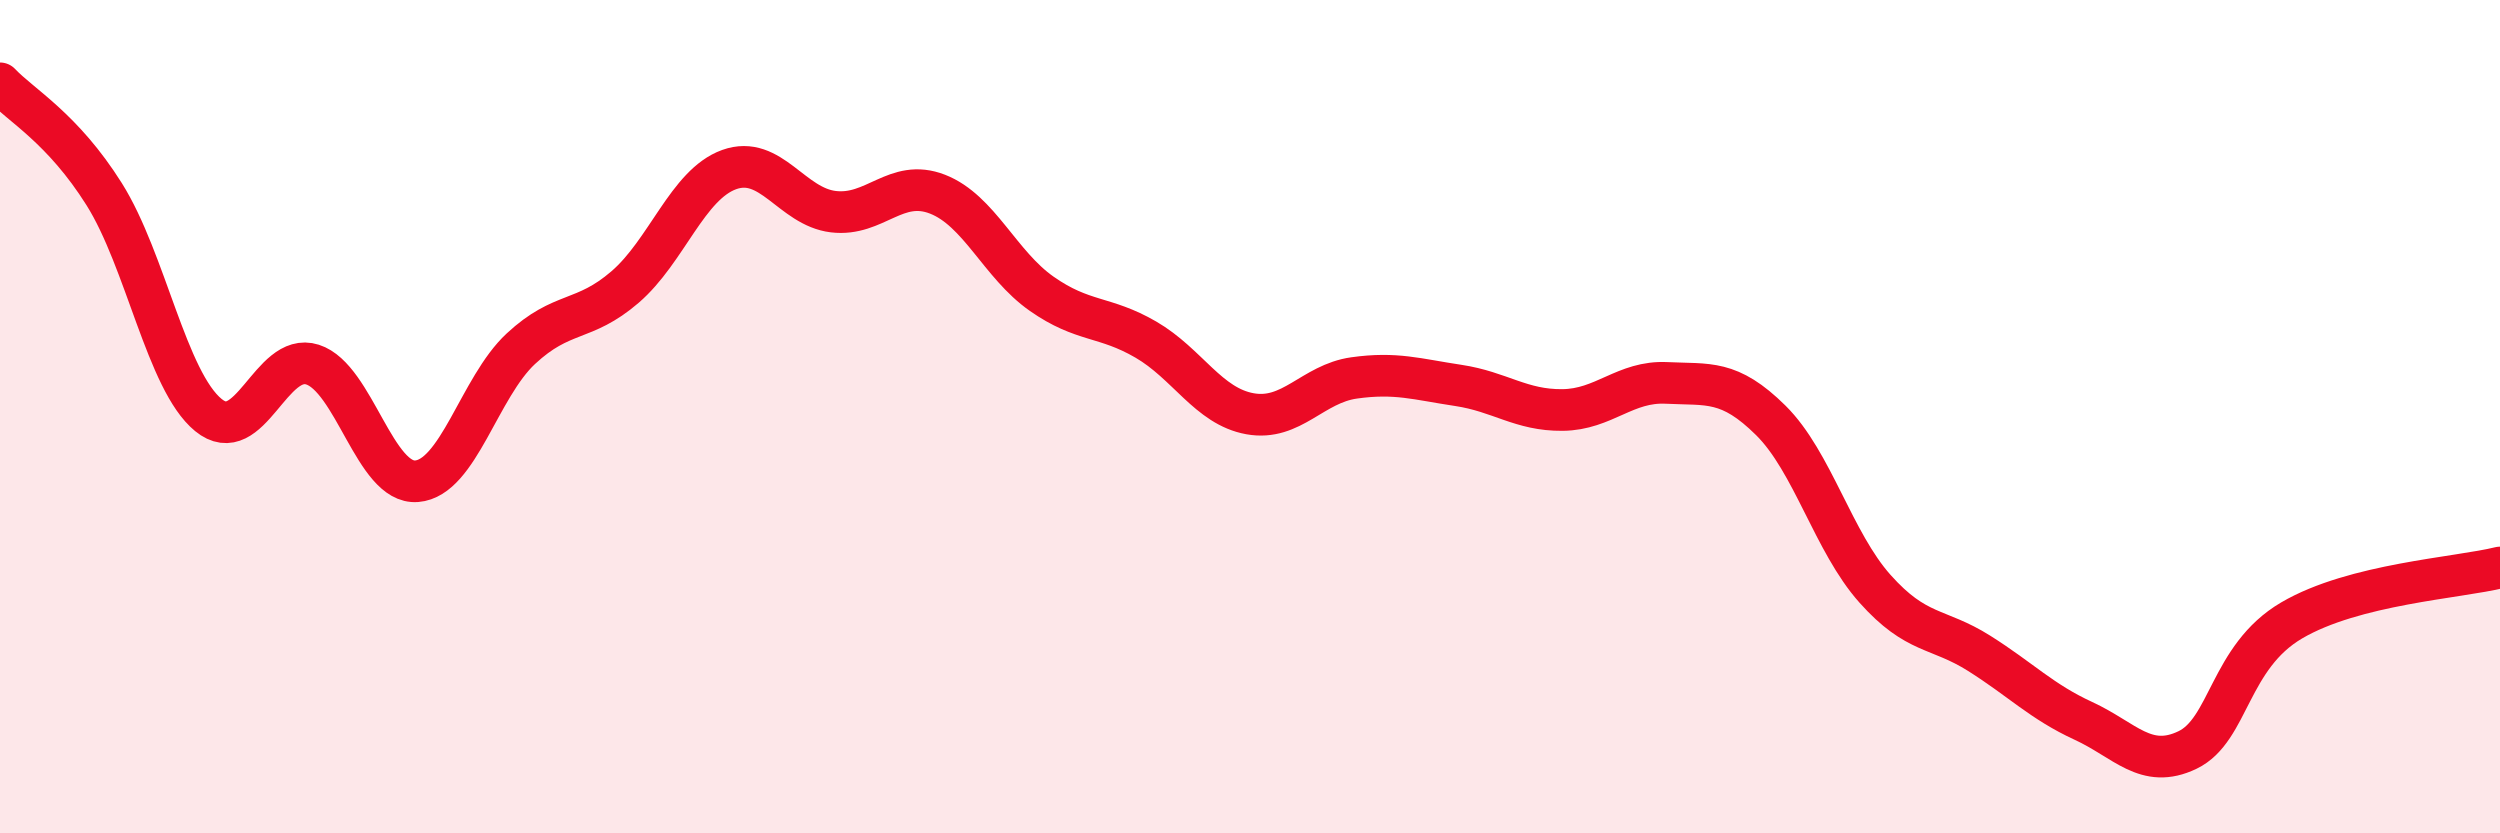
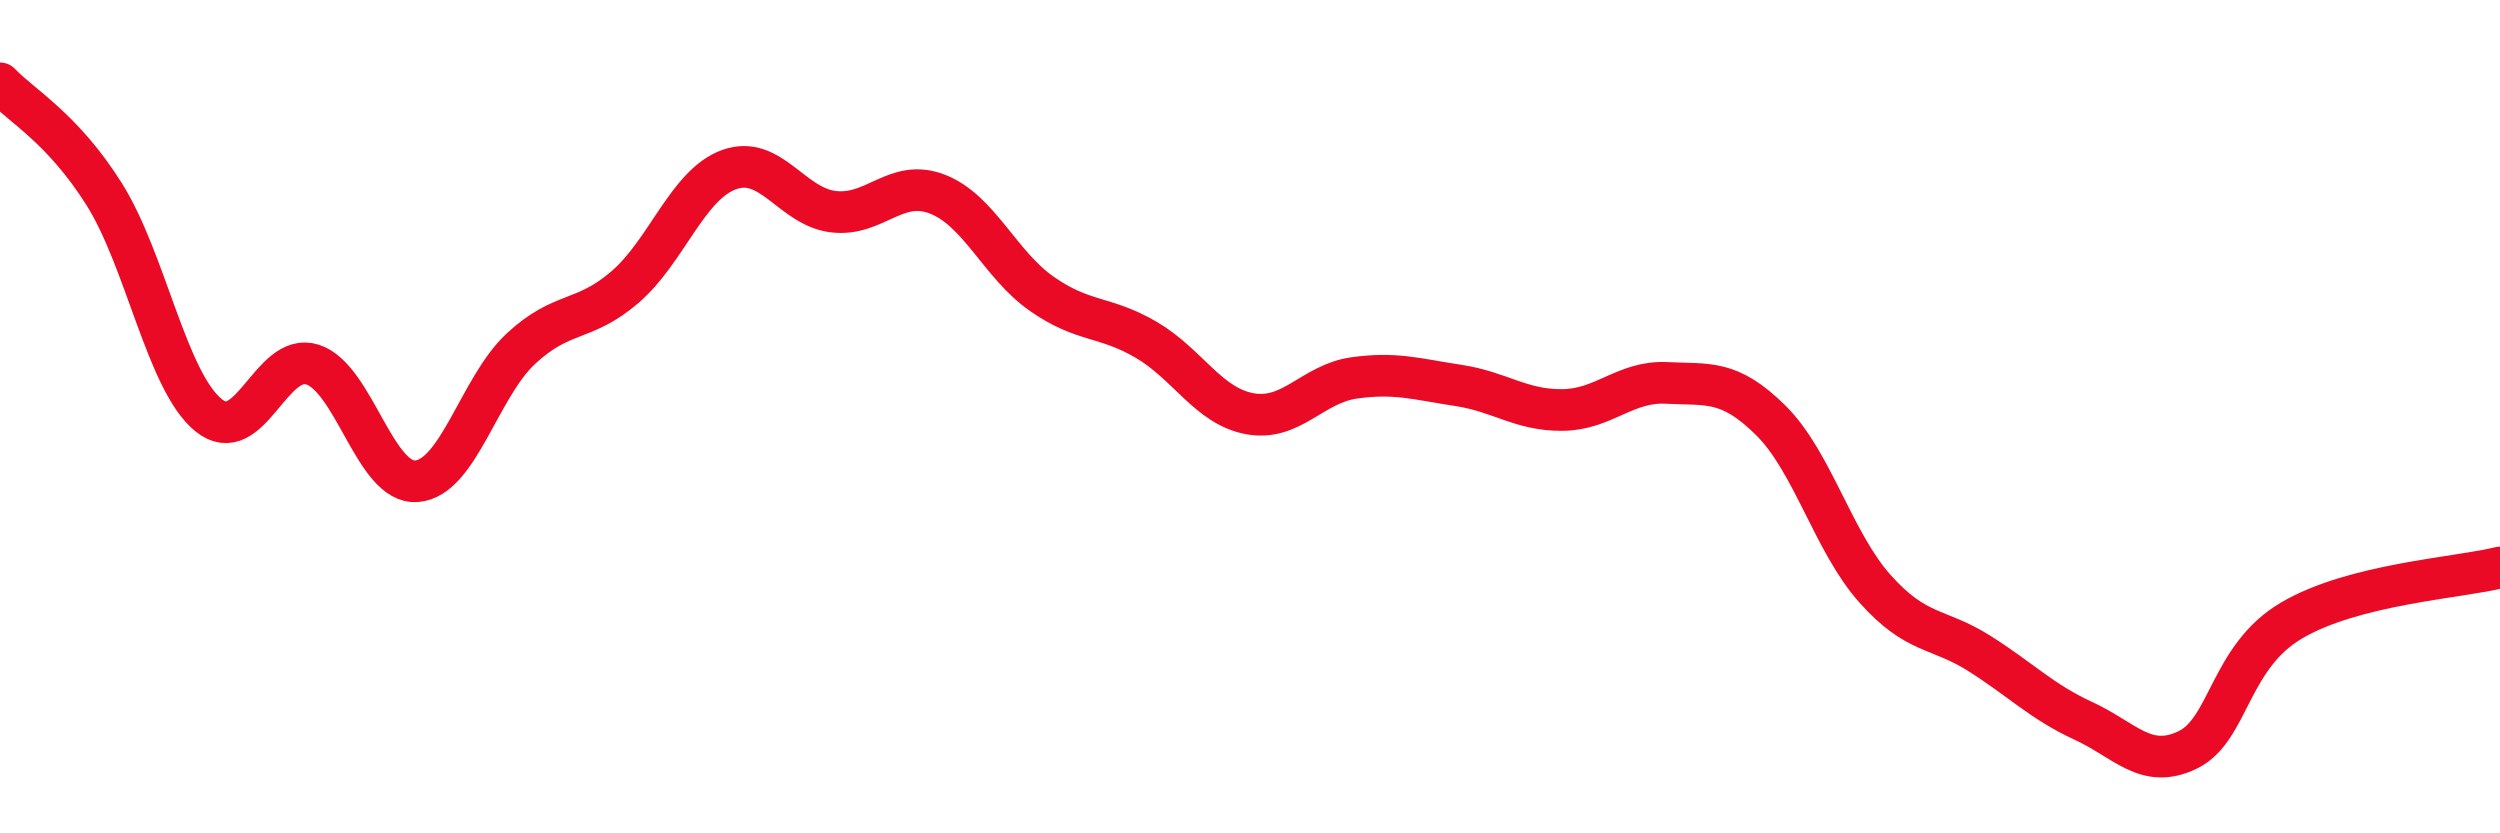
<svg xmlns="http://www.w3.org/2000/svg" width="60" height="20" viewBox="0 0 60 20">
-   <path d="M 0,2 C 0.5,2.53 1.5,3.07 2.5,4.66 C 3.5,6.25 4,9.14 5,9.96 C 6,10.78 6.5,8.43 7.5,8.75 C 8.5,9.07 9,11.63 10,11.55 C 11,11.47 11.5,9.3 12.5,8.37 C 13.5,7.44 14,7.75 15,6.89 C 16,6.03 16.5,4.43 17.5,4.07 C 18.5,3.71 19,4.96 20,5.08 C 21,5.2 21.5,4.27 22.5,4.66 C 23.5,5.05 24,6.35 25,7.05 C 26,7.75 26.5,7.57 27.5,8.15 C 28.5,8.73 29,9.75 30,9.93 C 31,10.11 31.5,9.21 32.5,9.07 C 33.5,8.93 34,9.1 35,9.25 C 36,9.4 36.5,9.85 37.5,9.84 C 38.5,9.83 39,9.14 40,9.19 C 41,9.24 41.5,9.1 42.5,10.09 C 43.5,11.08 44,13.01 45,14.13 C 46,15.25 46.5,15.05 47.5,15.68 C 48.5,16.31 49,16.84 50,17.3 C 51,17.76 51.5,18.48 52.5,18 C 53.5,17.52 53.5,15.77 55,14.89 C 56.5,14.01 59,13.87 60,13.62L60 20L0 20Z" fill="#EB0A25" opacity="0.1" stroke-linecap="round" stroke-linejoin="round" />
  <path d="M 0,2 C 0.5,2.53 1.5,3.07 2.5,4.66 C 3.5,6.25 4,9.14 5,9.96 C 6,10.78 6.5,8.43 7.5,8.75 C 8.5,9.07 9,11.63 10,11.55 C 11,11.47 11.5,9.3 12.5,8.37 C 13.5,7.44 14,7.75 15,6.89 C 16,6.03 16.5,4.43 17.5,4.07 C 18.5,3.71 19,4.96 20,5.08 C 21,5.2 21.5,4.27 22.5,4.66 C 23.5,5.05 24,6.35 25,7.05 C 26,7.75 26.5,7.57 27.5,8.15 C 28.5,8.73 29,9.75 30,9.93 C 31,10.11 31.5,9.21 32.5,9.07 C 33.5,8.93 34,9.1 35,9.25 C 36,9.4 36.5,9.85 37.5,9.84 C 38.5,9.83 39,9.14 40,9.19 C 41,9.24 41.5,9.1 42.5,10.09 C 43.5,11.08 44,13.01 45,14.13 C 46,15.25 46.5,15.05 47.5,15.68 C 48.5,16.31 49,16.84 50,17.3 C 51,17.76 51.5,18.48 52.5,18 C 53.5,17.52 53.5,15.77 55,14.89 C 56.5,14.01 59,13.87 60,13.62" stroke="#EB0A25" stroke-width="1" fill="none" stroke-linecap="round" stroke-linejoin="round" />
</svg>